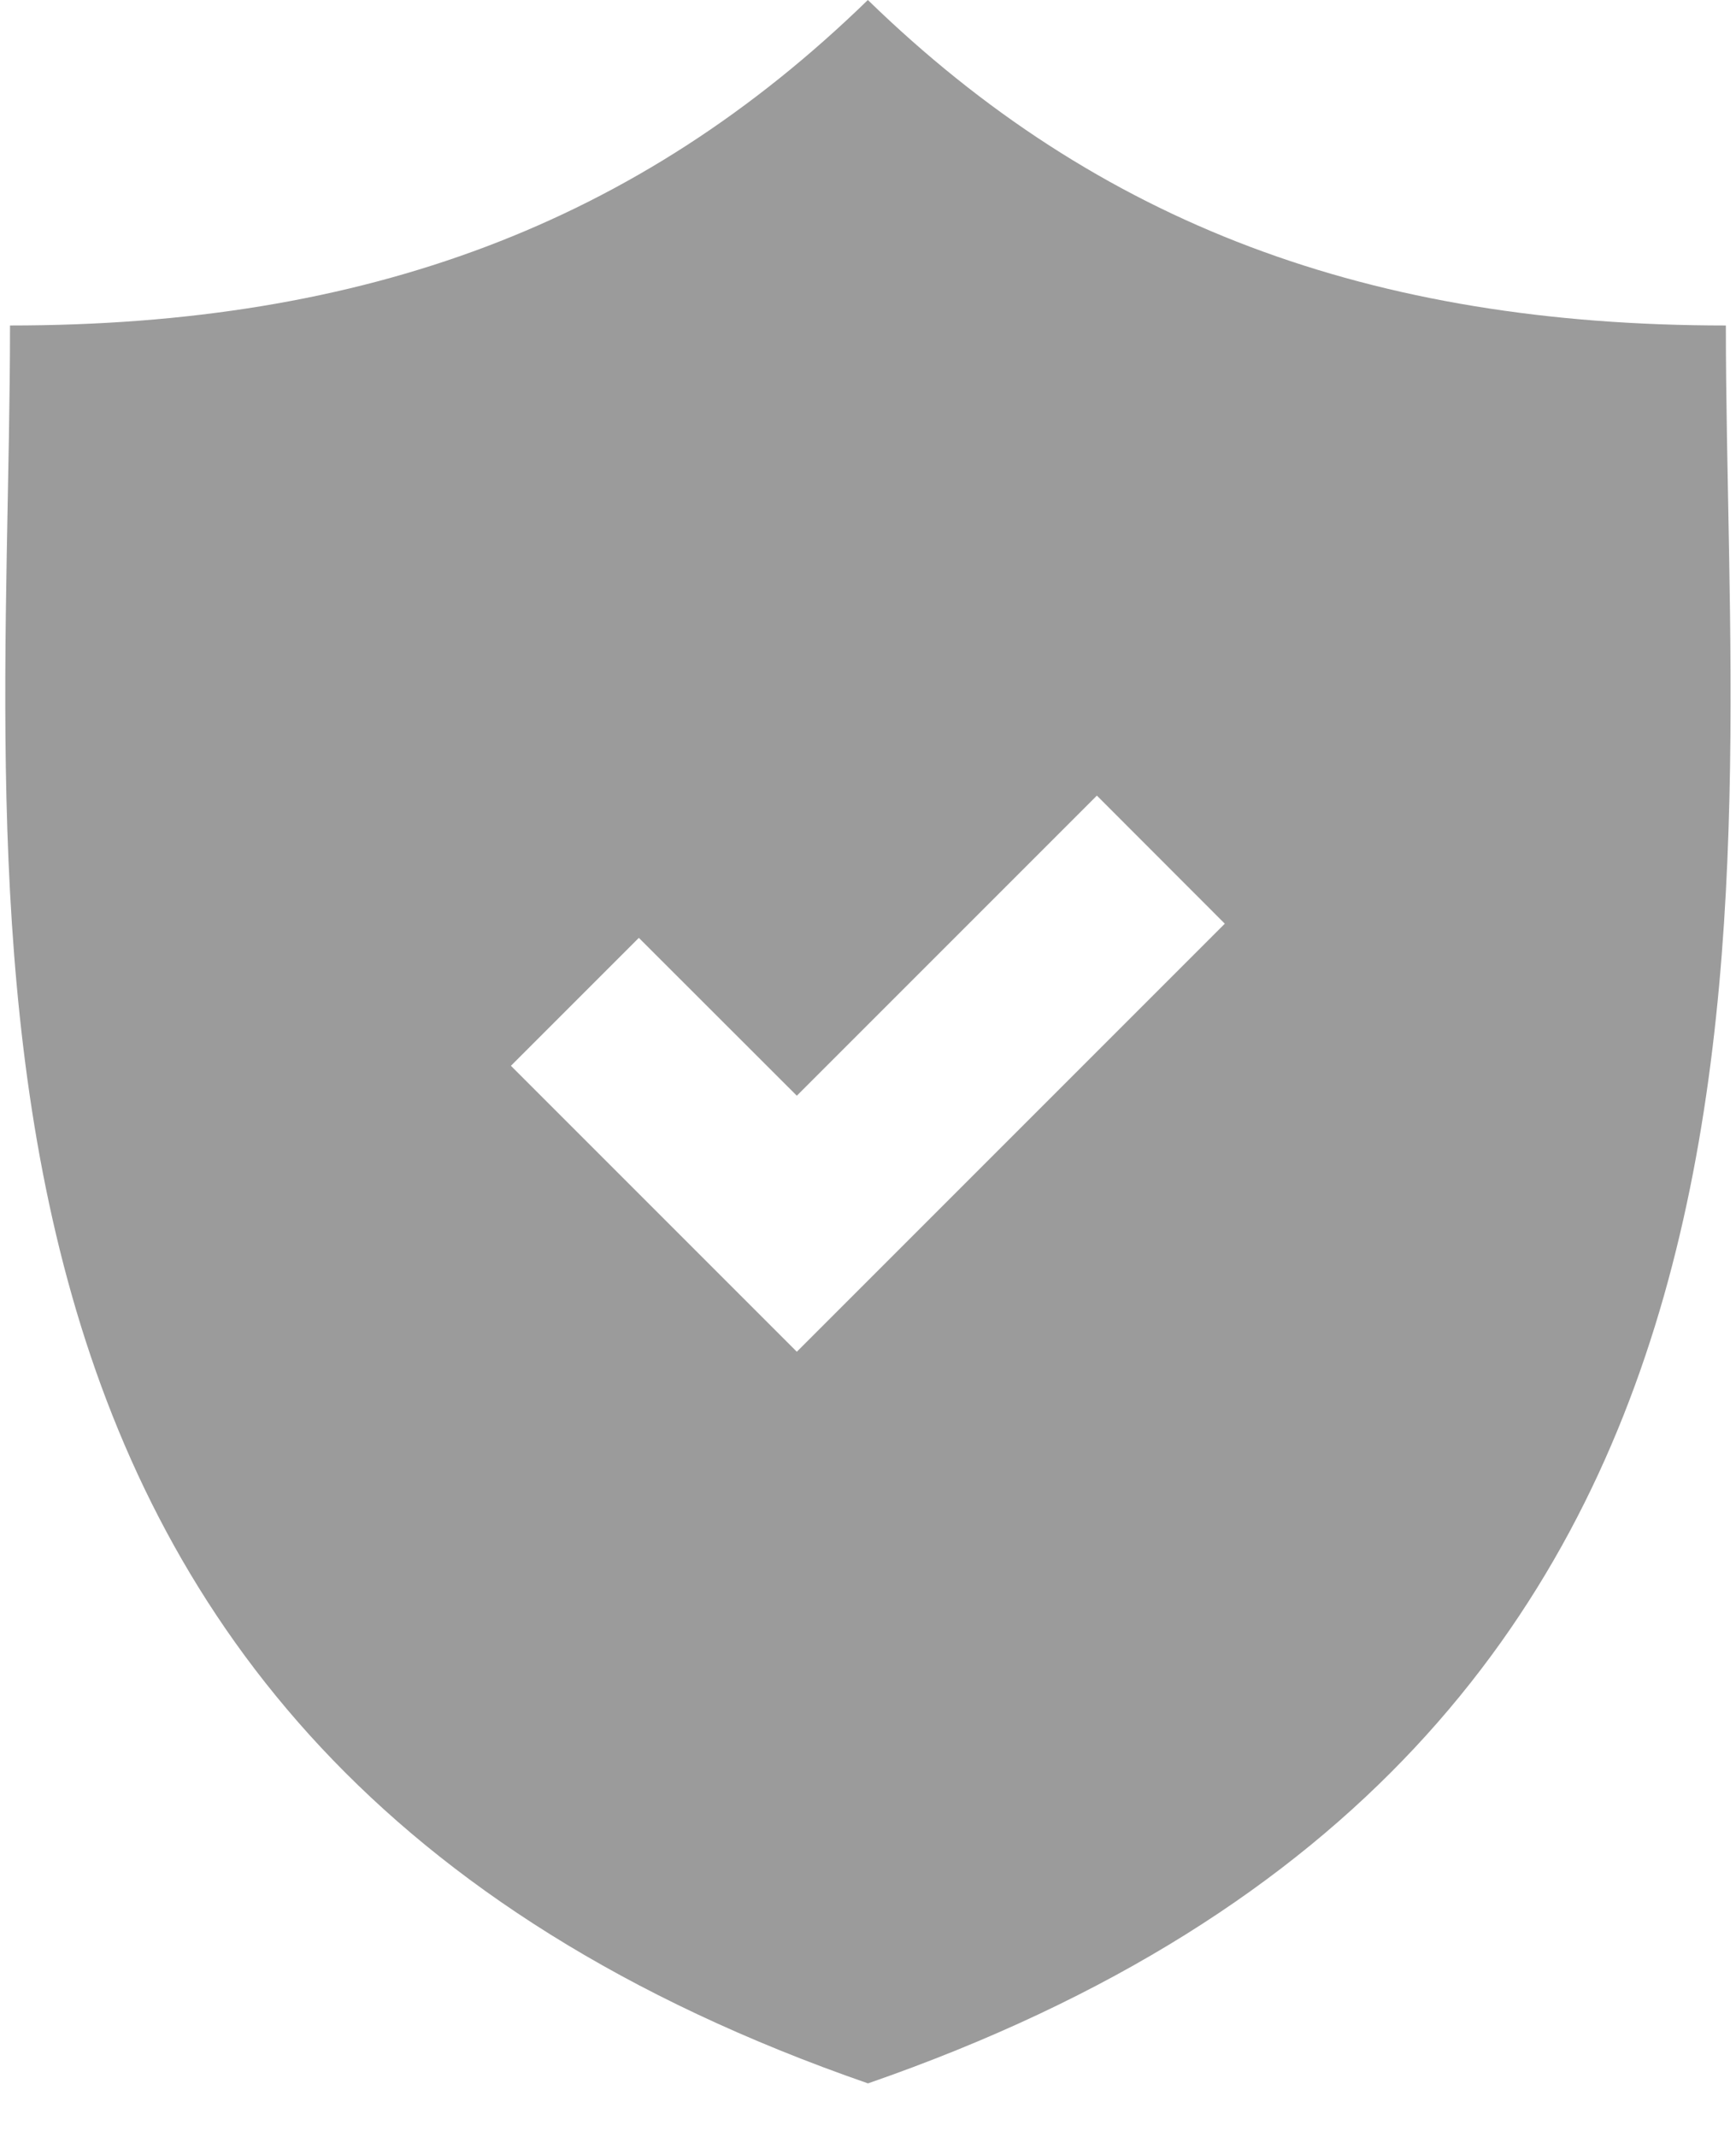
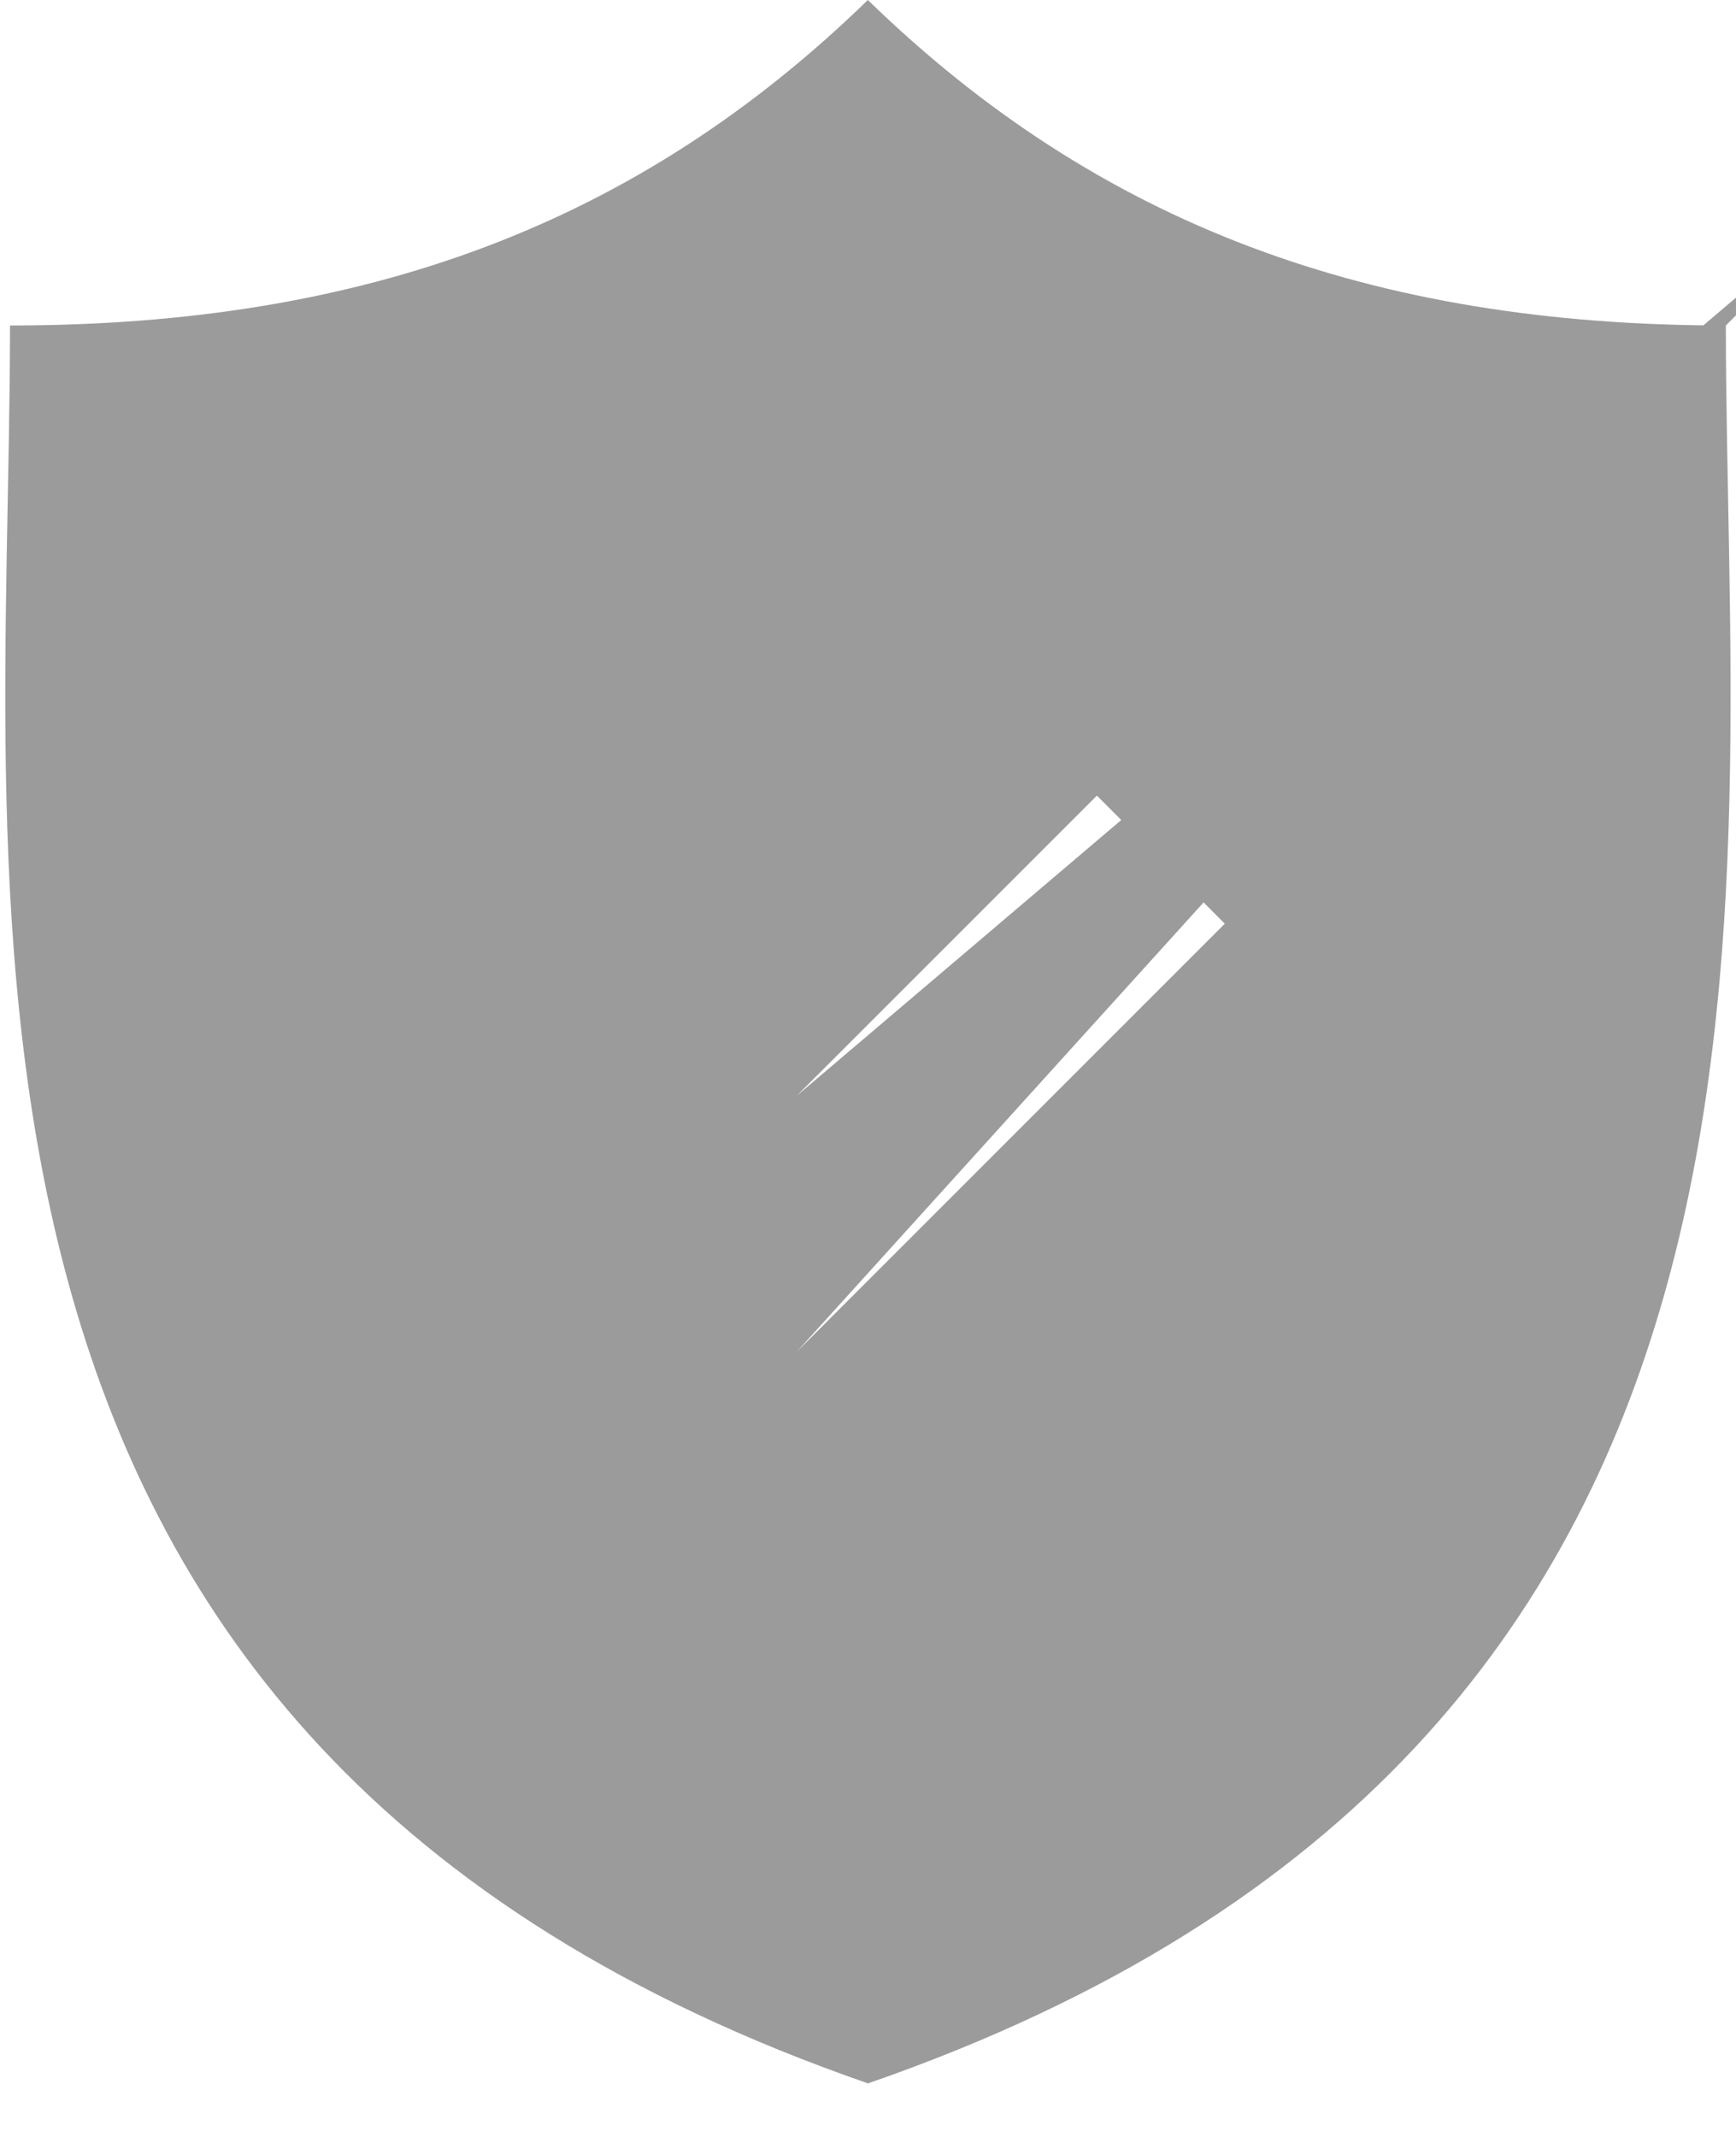
<svg xmlns="http://www.w3.org/2000/svg" width="13" height="16" viewBox="0 0 13 16">
  <title>004-security-on</title>
  <desc>Created with Sketch.</desc>
  <g id="UI" stroke="none" stroke-width="1" fill="none" fill-rule="evenodd">
    <g id="Transfer-details" transform="translate(-378, -593)" fill="#9b9b9b" fill-rule="nonzero">
      <g id="004-security-on" transform="translate(378, 593)">
-         <path d="M12.924 2.437c-2.662.0-4.701-.76-6.425-2.437C4.775 1.677 2.736 2.437.075 2.437c0 4.366-.904 10.621 6.425 13.162C13.828 13.059 12.924 6.804 12.924 2.437zM5.967 10.121 3.826 7.98l.958-.958L5.967 8.204 8.214 5.957 9.172 6.916 5.967 10.121z" id="Shape" />
+         <path d="M12.924 2.437c-2.662.0-4.701-.76-6.425-2.437C4.775 1.677 2.736 2.437.075 2.437c0 4.366-.904 10.621 6.425 13.162C13.828 13.059 12.924 6.804 12.924 2.437zl.958-.958L5.967 8.204 8.214 5.957 9.172 6.916 5.967 10.121z" id="Shape" />
      </g>
    </g>
  </g>
</svg>